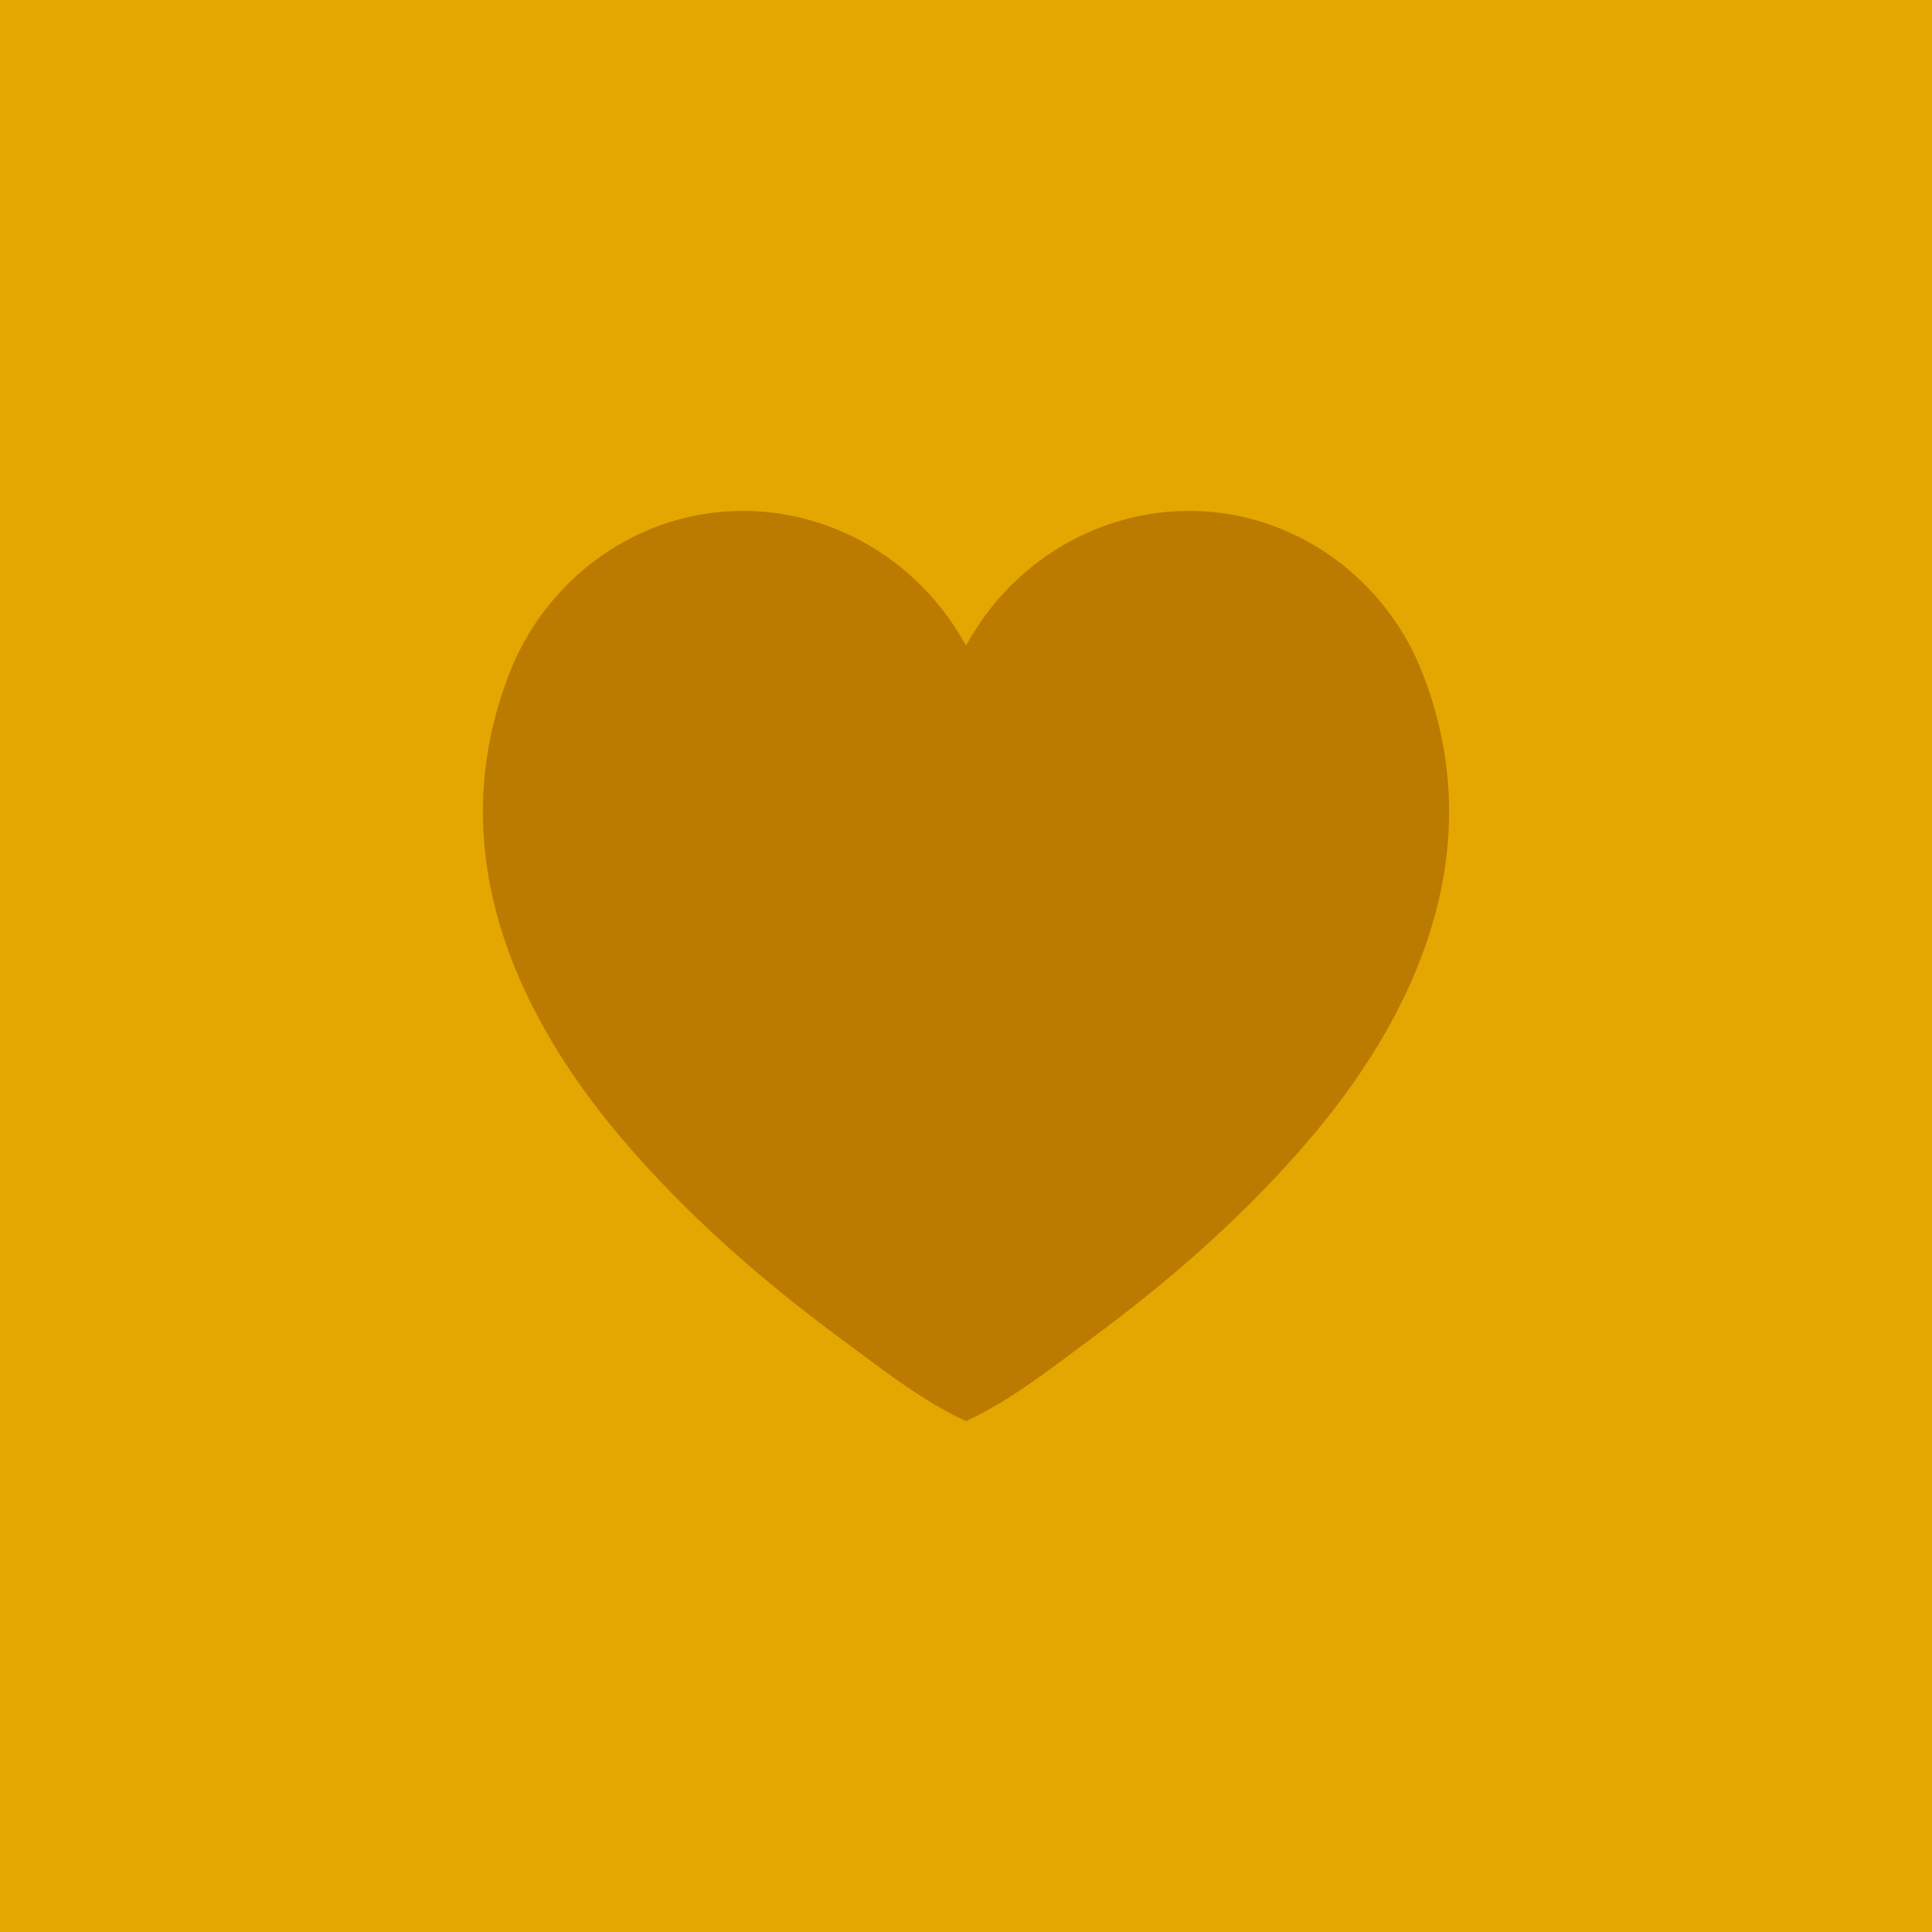
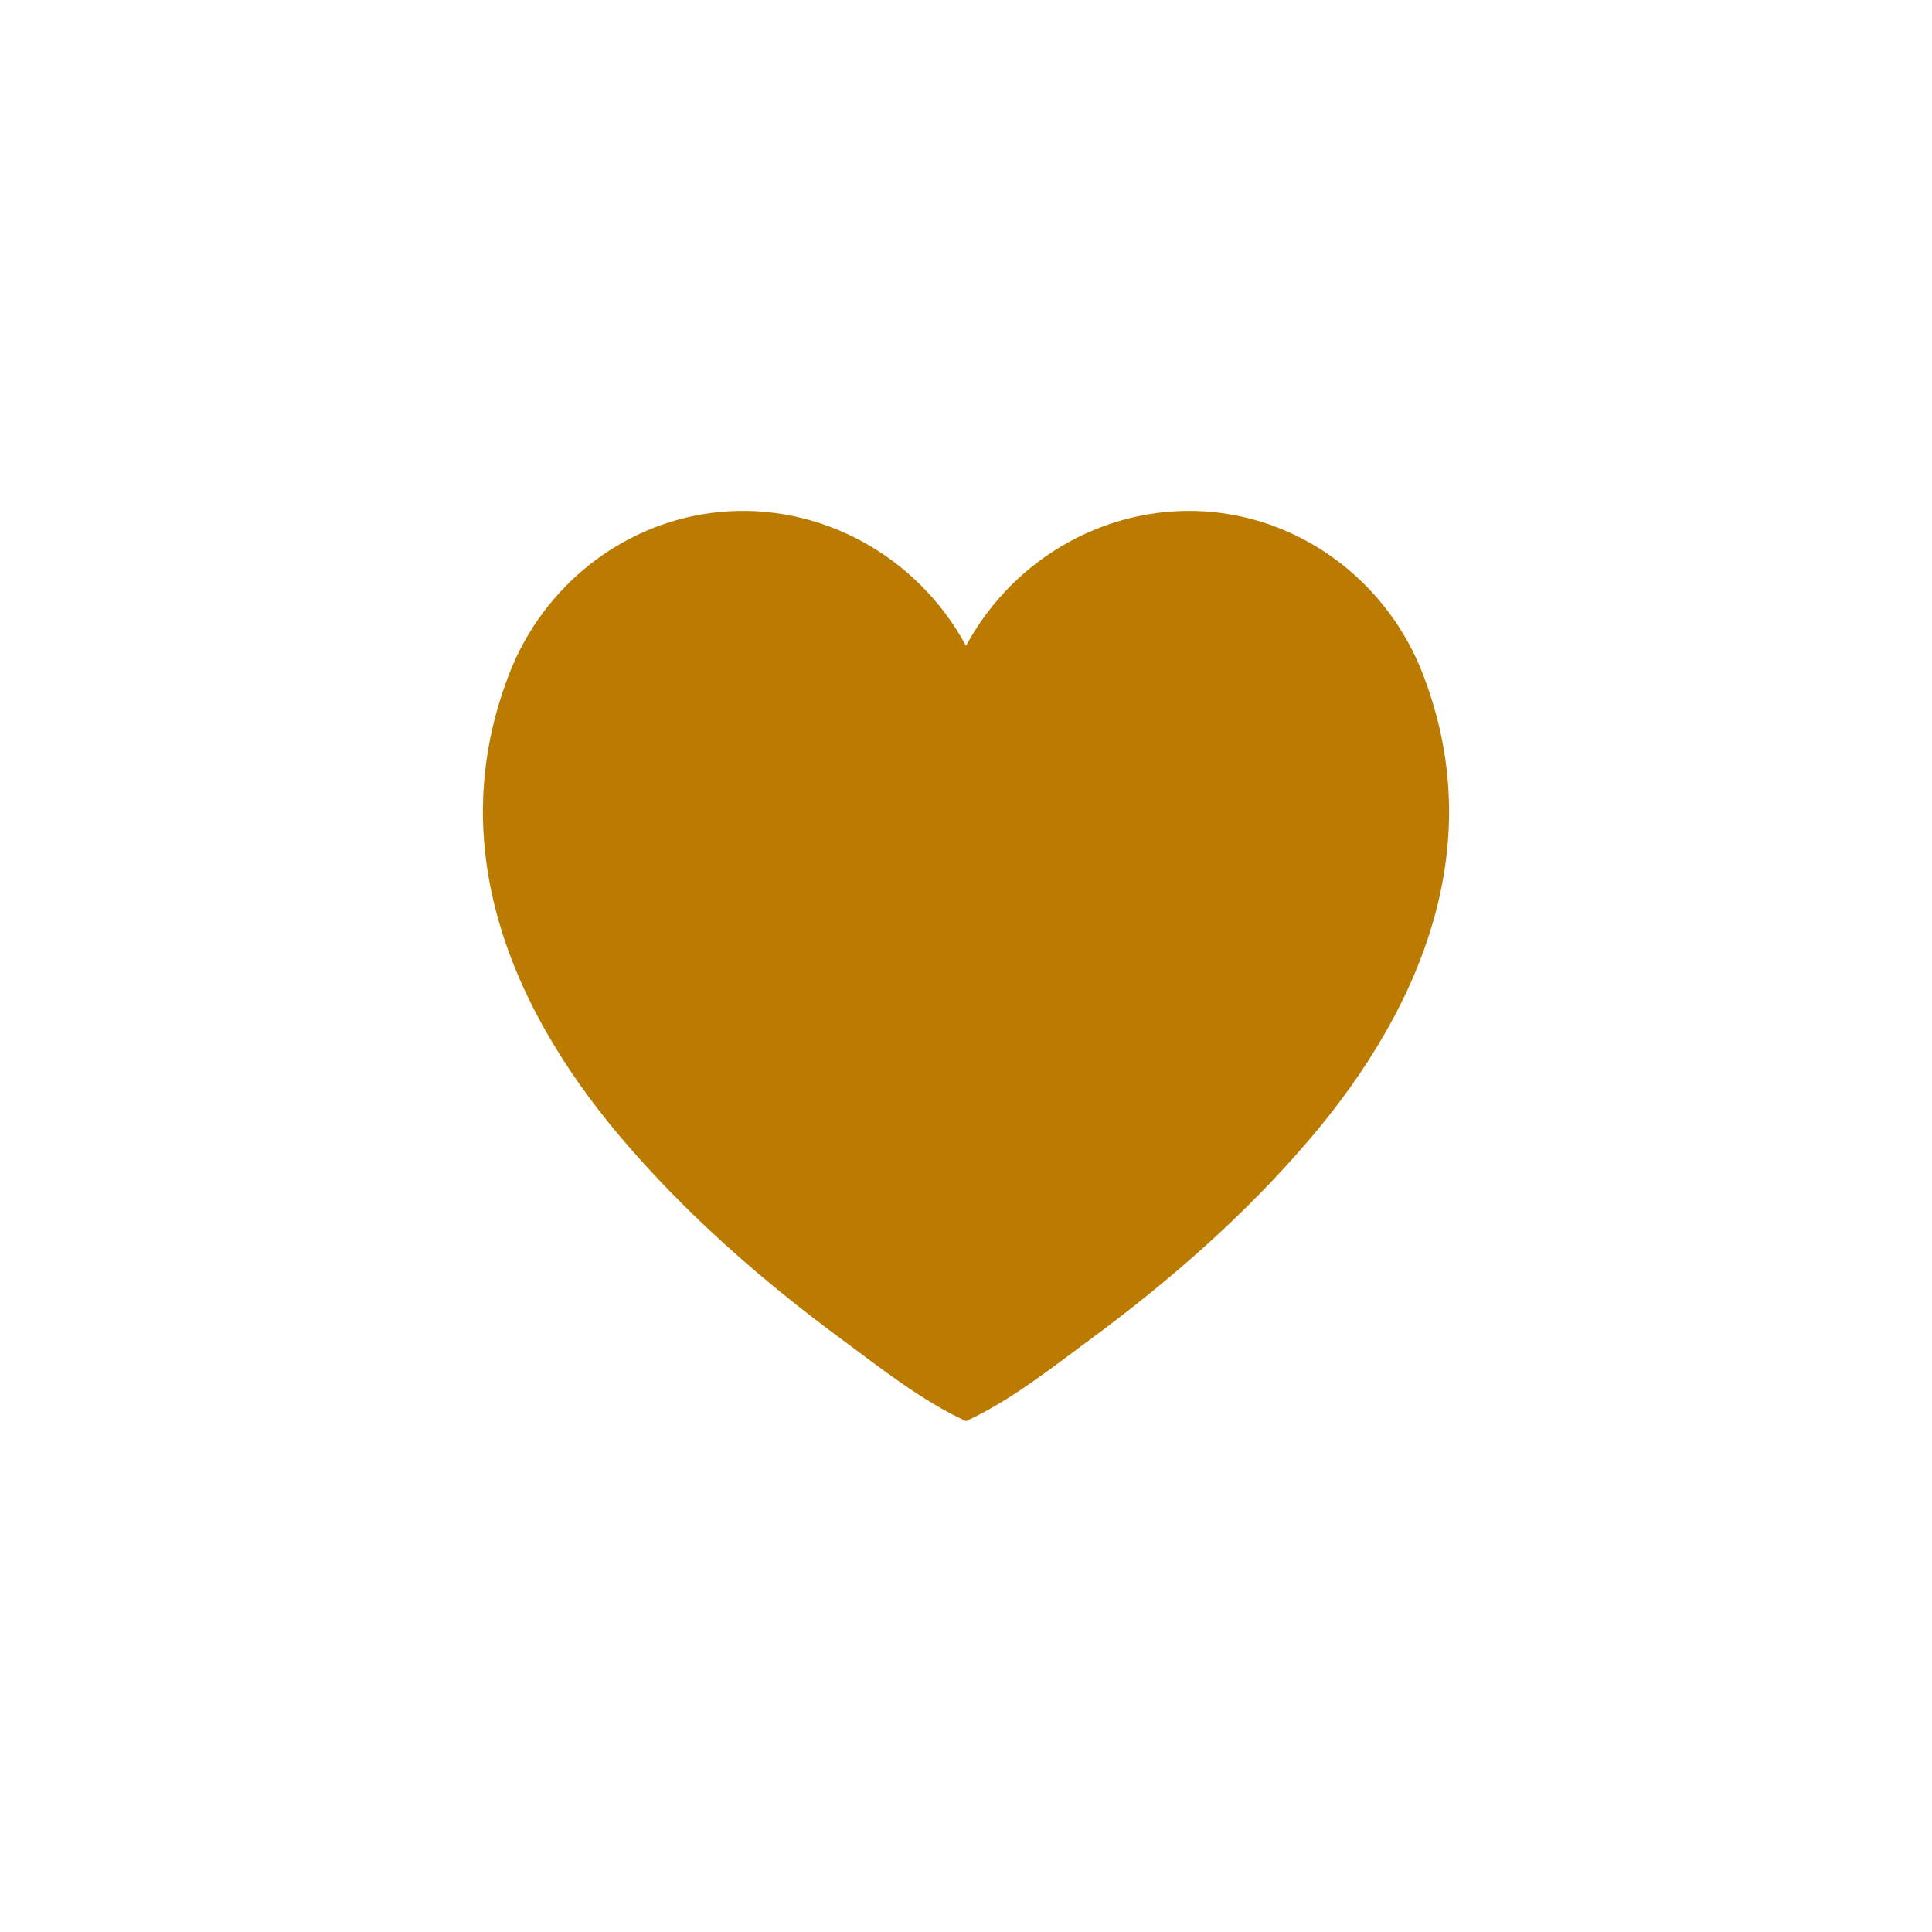
<svg xmlns="http://www.w3.org/2000/svg" viewBox="0 0 72 72" style="enable-background:new 0 0 72 72" xml:space="preserve">
-   <path style="fill:#e4a601" d="M0 0h72v72H0z" />
  <path d="M52.877 24.751c-1.373-3.151-4.307-5.331-7.66-5.667-3.732-.374-7.385 1.594-9.217 4.982-1.833-3.388-5.485-5.356-9.217-4.982-3.353.336-6.287 2.516-7.66 5.667-2.683 6.429-.268 12.599 4.043 17.672 2.397 2.821 5.211 5.285 8.186 7.479C32.801 50.971 34.349 52.206 36 52.962v-3.543 3.543c1.651-.756 3.199-1.991 4.648-3.06 2.975-2.194 5.789-4.658 8.186-7.479 4.311-5.074 6.726-11.243 4.043-17.672z" style="fill:#bb7b01" />
</svg>